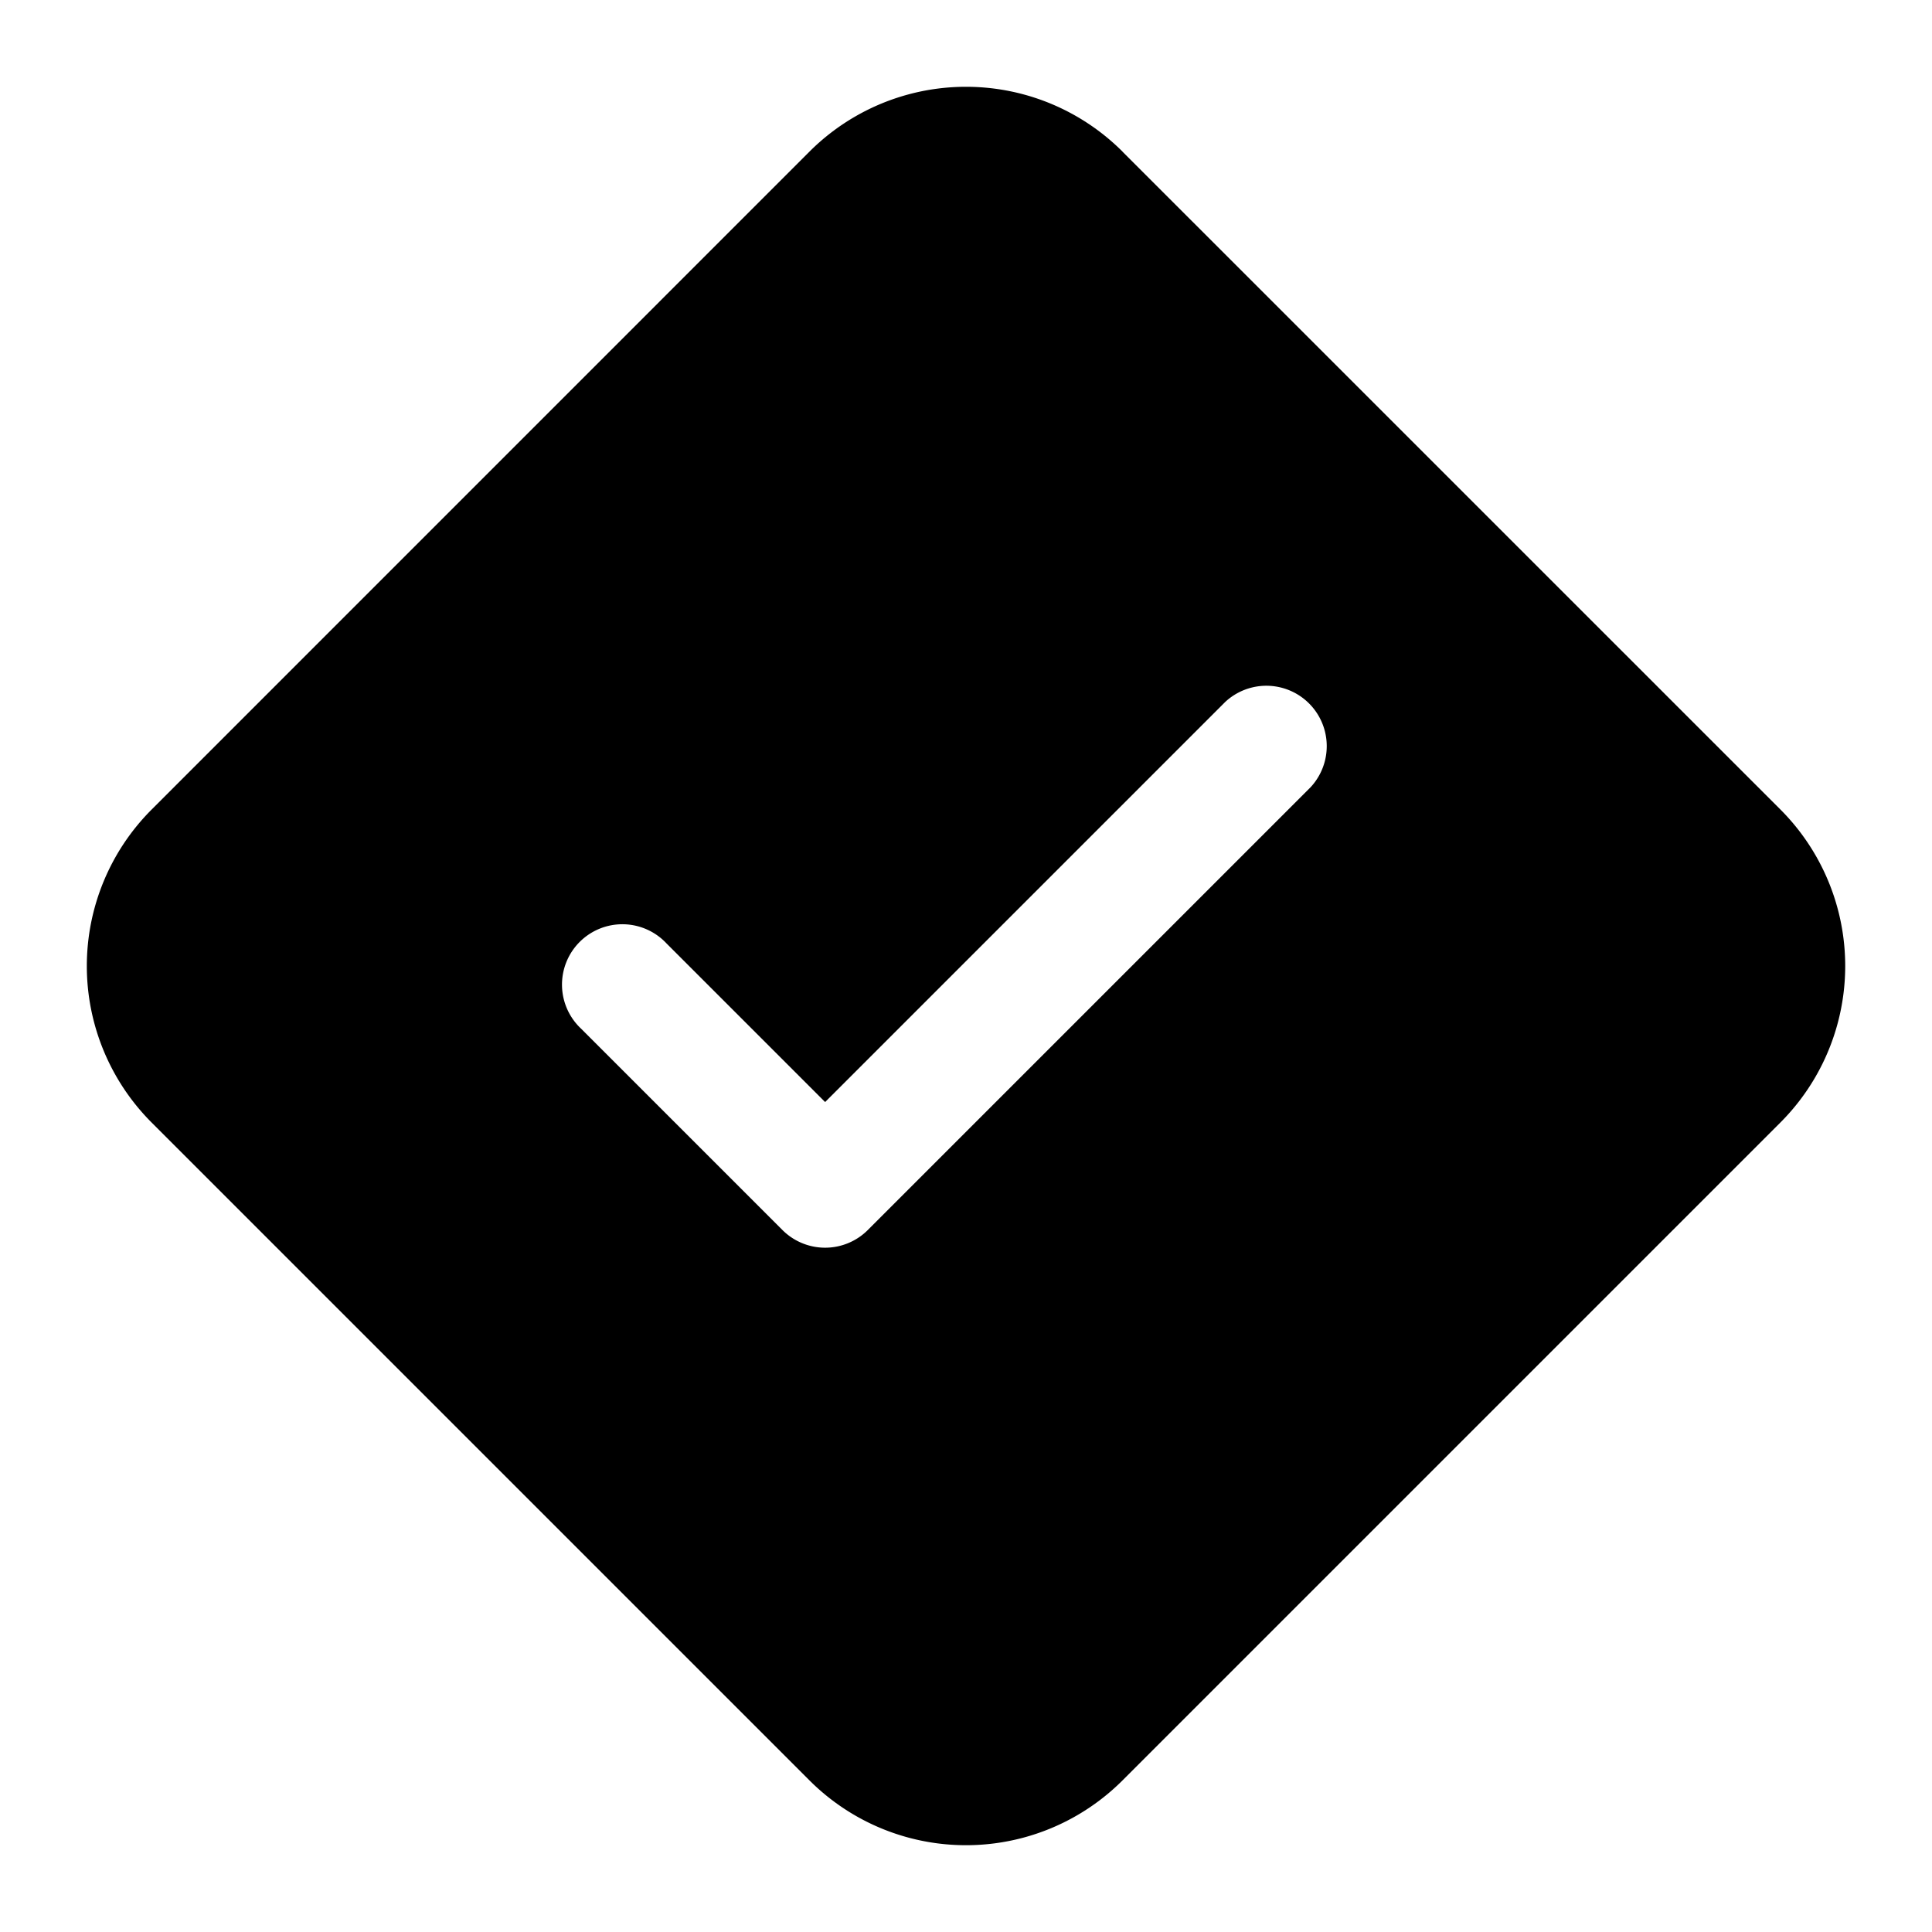
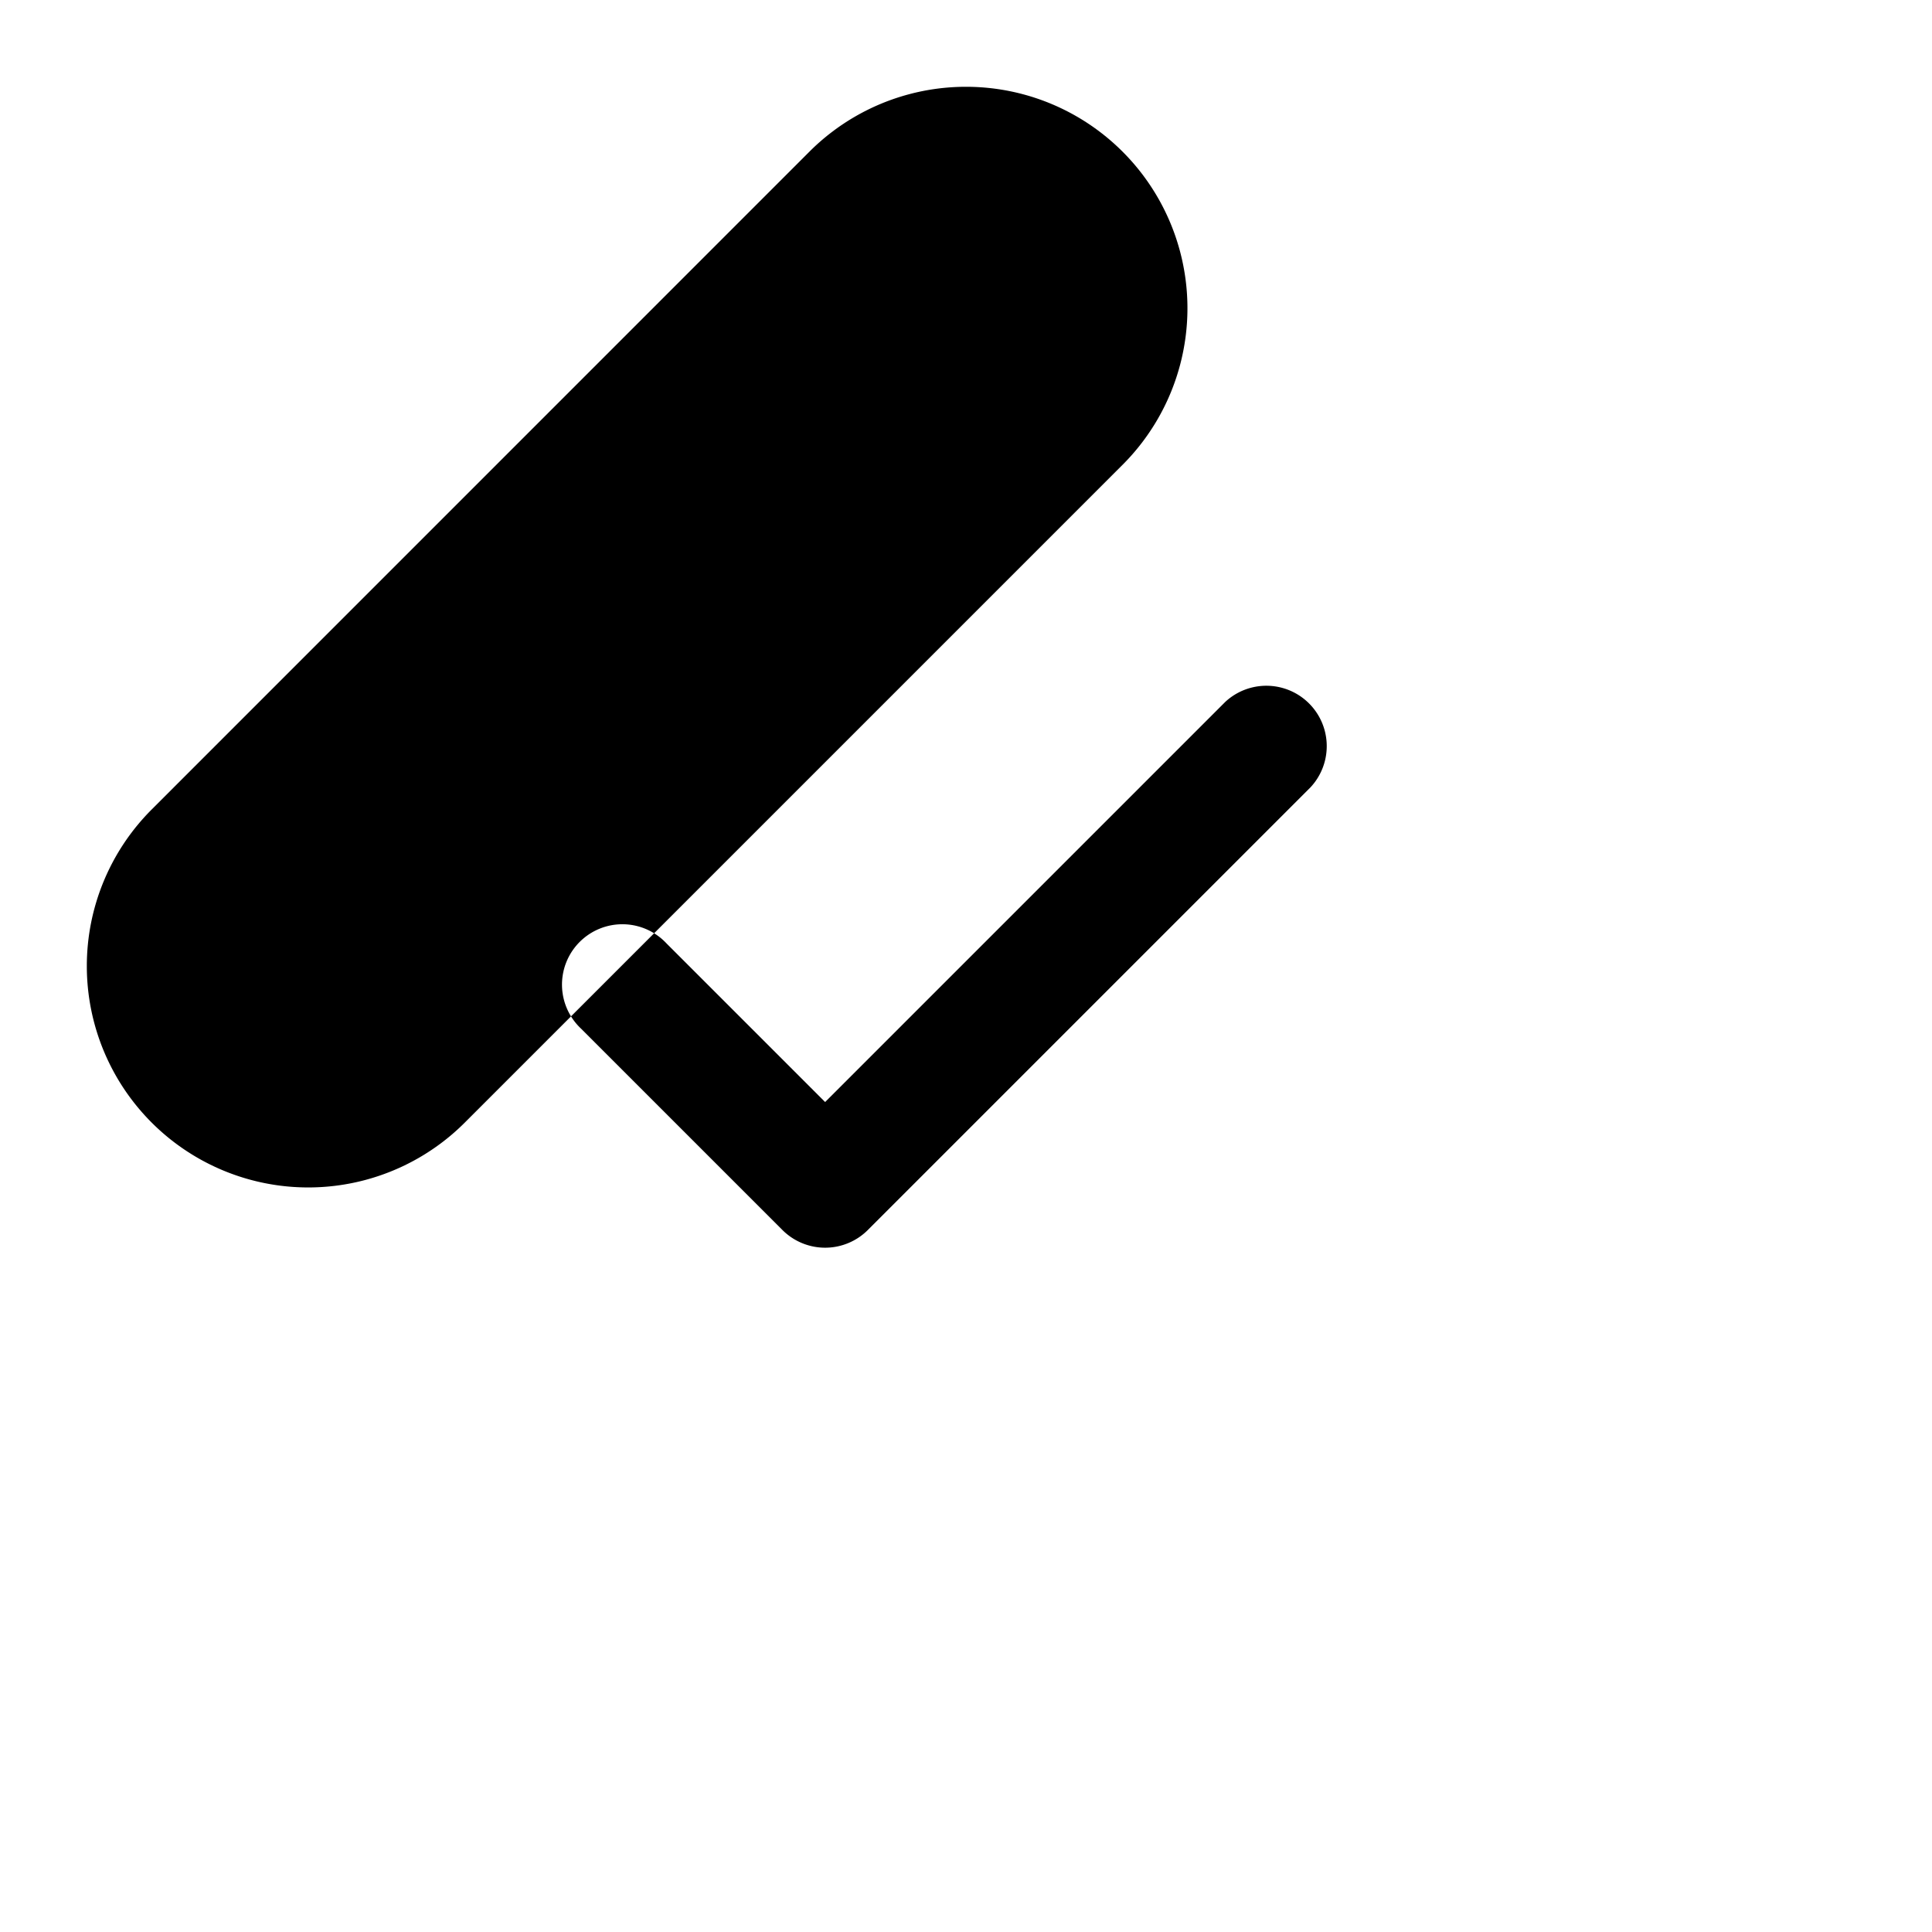
<svg xmlns="http://www.w3.org/2000/svg" width="24" height="24" fill="none" viewBox="0 0 24 24">
-   <path fill="currentColor" fill-rule="evenodd" d="M13.945 1.884a2.75 2.75 0 00-3.89 0l-8.171 8.172a2.75 2.75 0 000 3.889l8.171 8.171a2.75 2.75 0 003.89 0l8.171-8.171a2.75 2.75 0 000-3.89l-8.171-8.17zM16.28 9.78l-5.5 5.5a.75.75 0 01-1.06 0l-2.5-2.5a.75.75 0 111.06-1.06l1.97 1.97 4.97-4.97a.75.75 0 011.06 1.06z" clip-rule="evenodd" />
+   <path fill="currentColor" fill-rule="evenodd" d="M13.945 1.884a2.75 2.75 0 00-3.89 0l-8.171 8.172a2.75 2.75 0 000 3.889a2.75 2.75 0 003.89 0l8.171-8.171a2.75 2.75 0 000-3.89l-8.171-8.17zM16.28 9.78l-5.5 5.5a.75.75 0 01-1.06 0l-2.5-2.5a.75.75 0 111.06-1.06l1.97 1.97 4.97-4.97a.75.75 0 011.06 1.06z" clip-rule="evenodd" />
</svg>